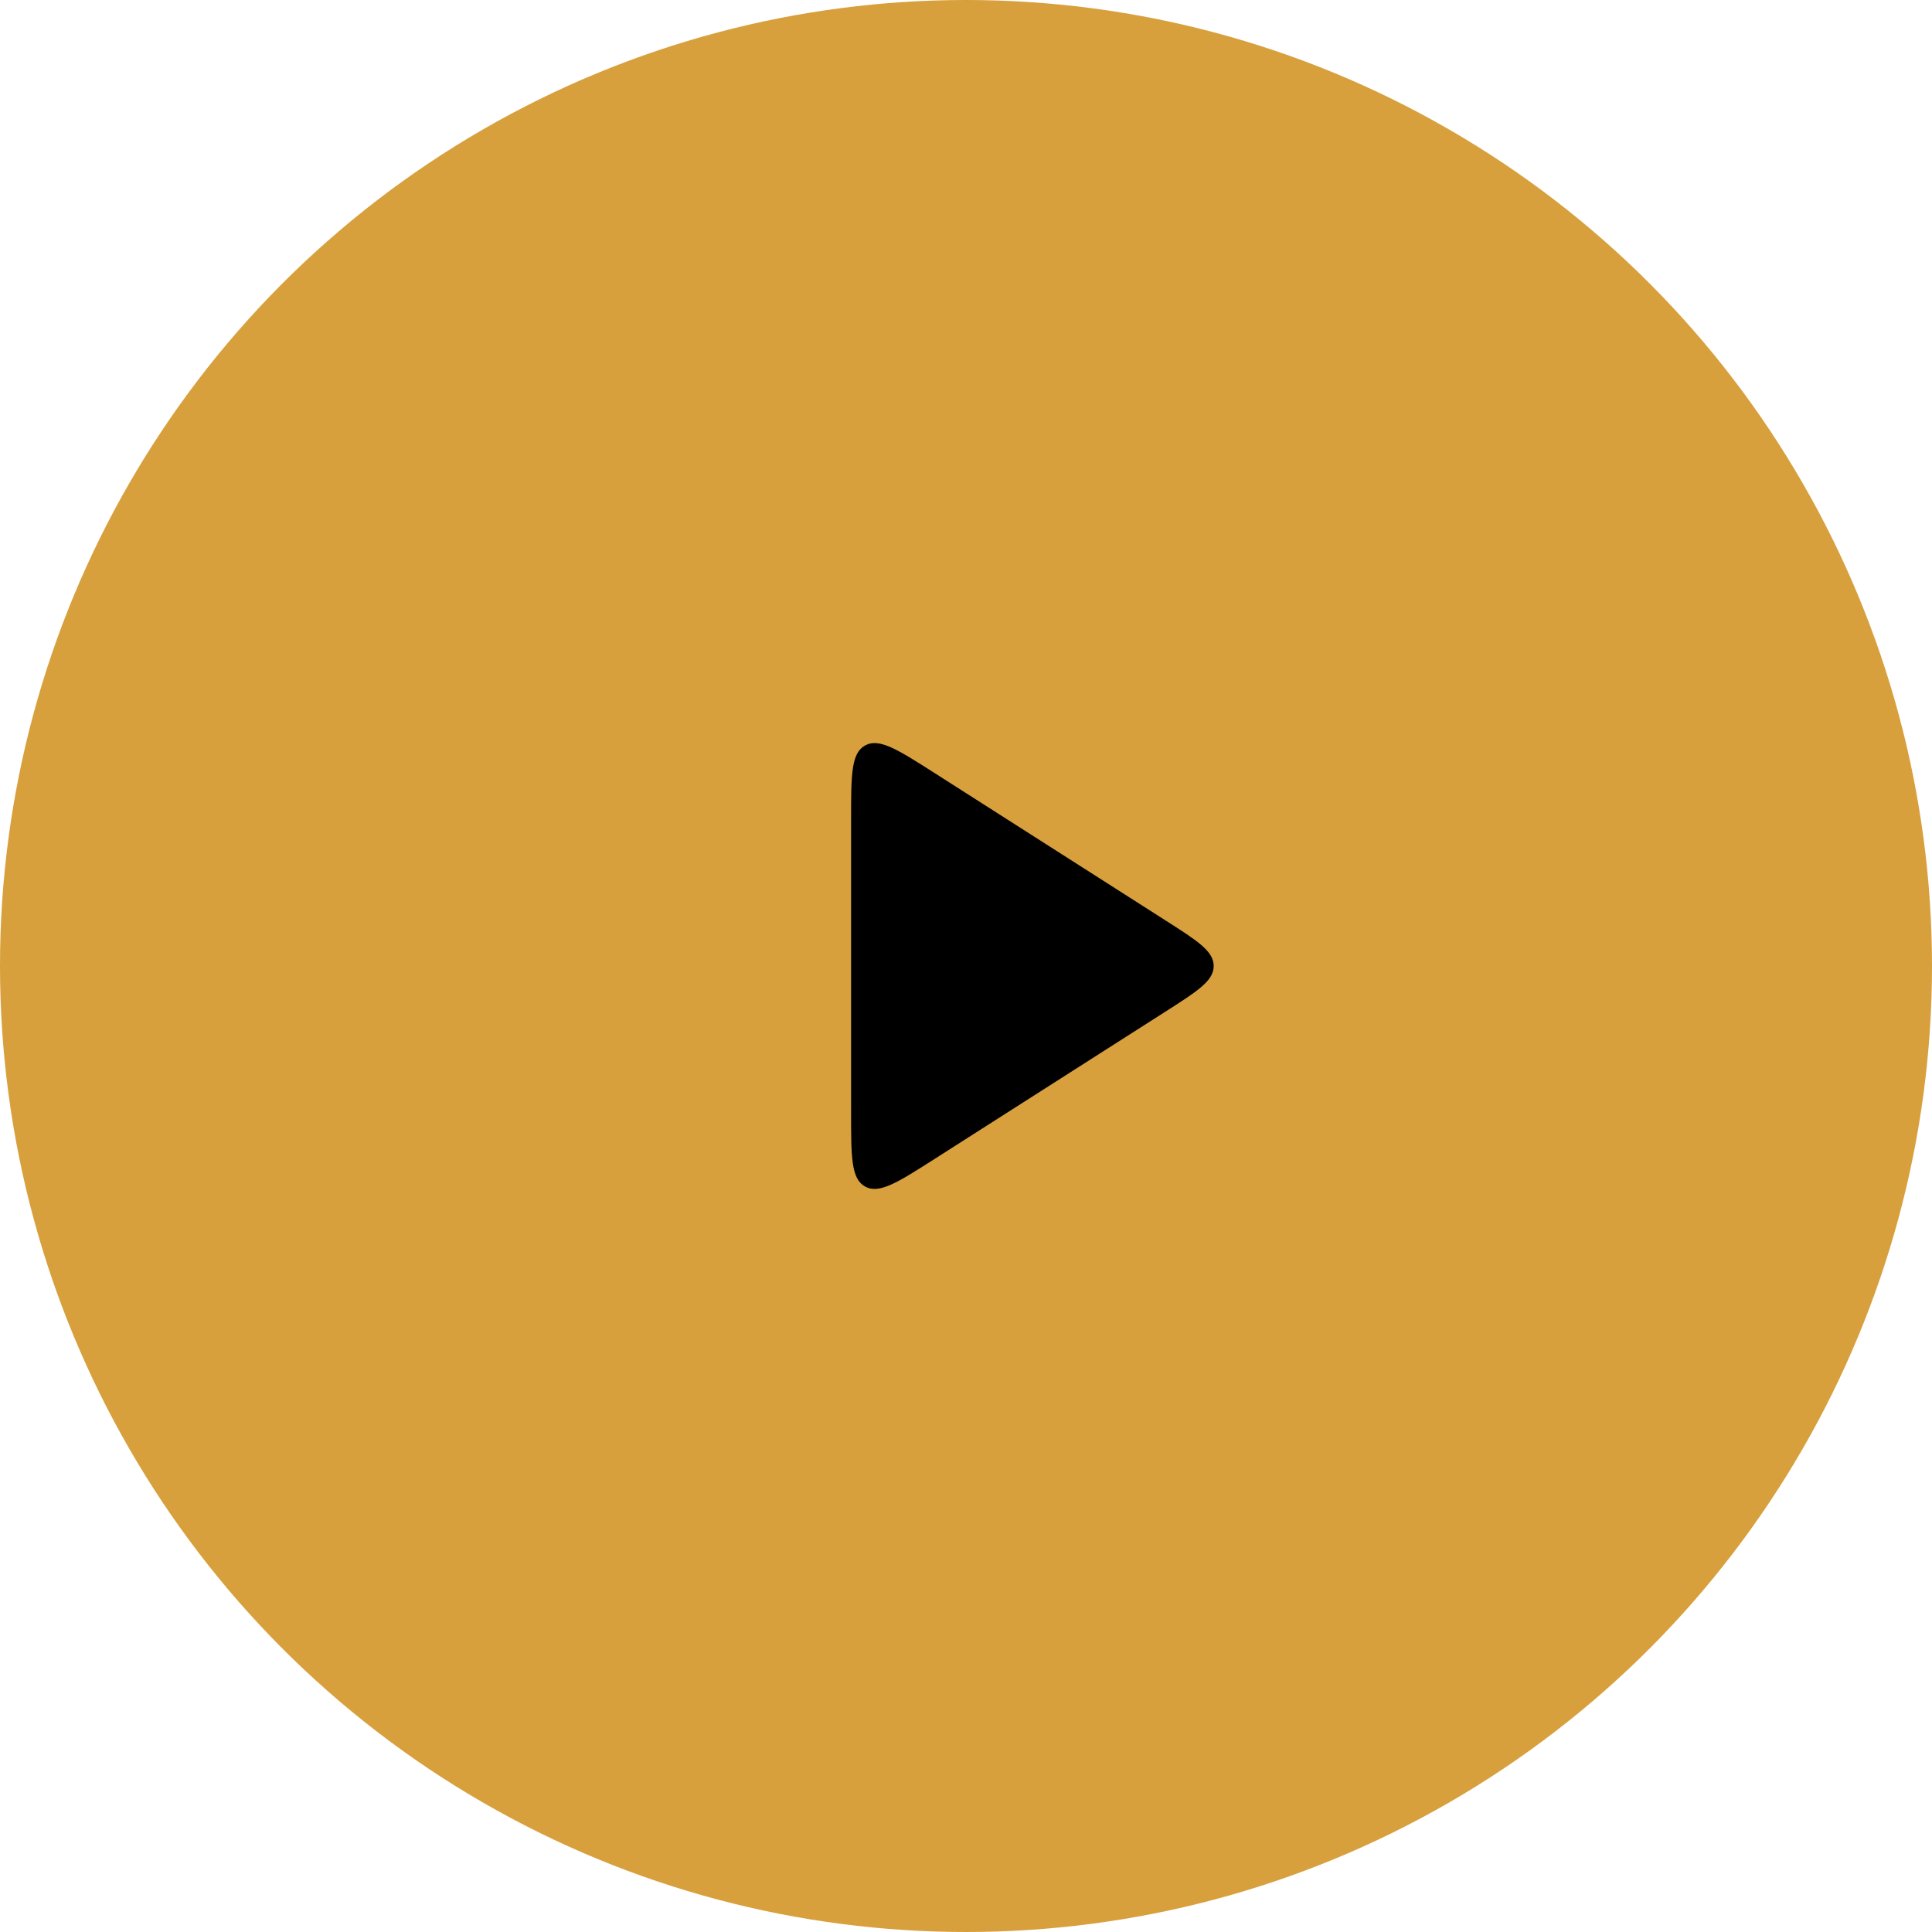
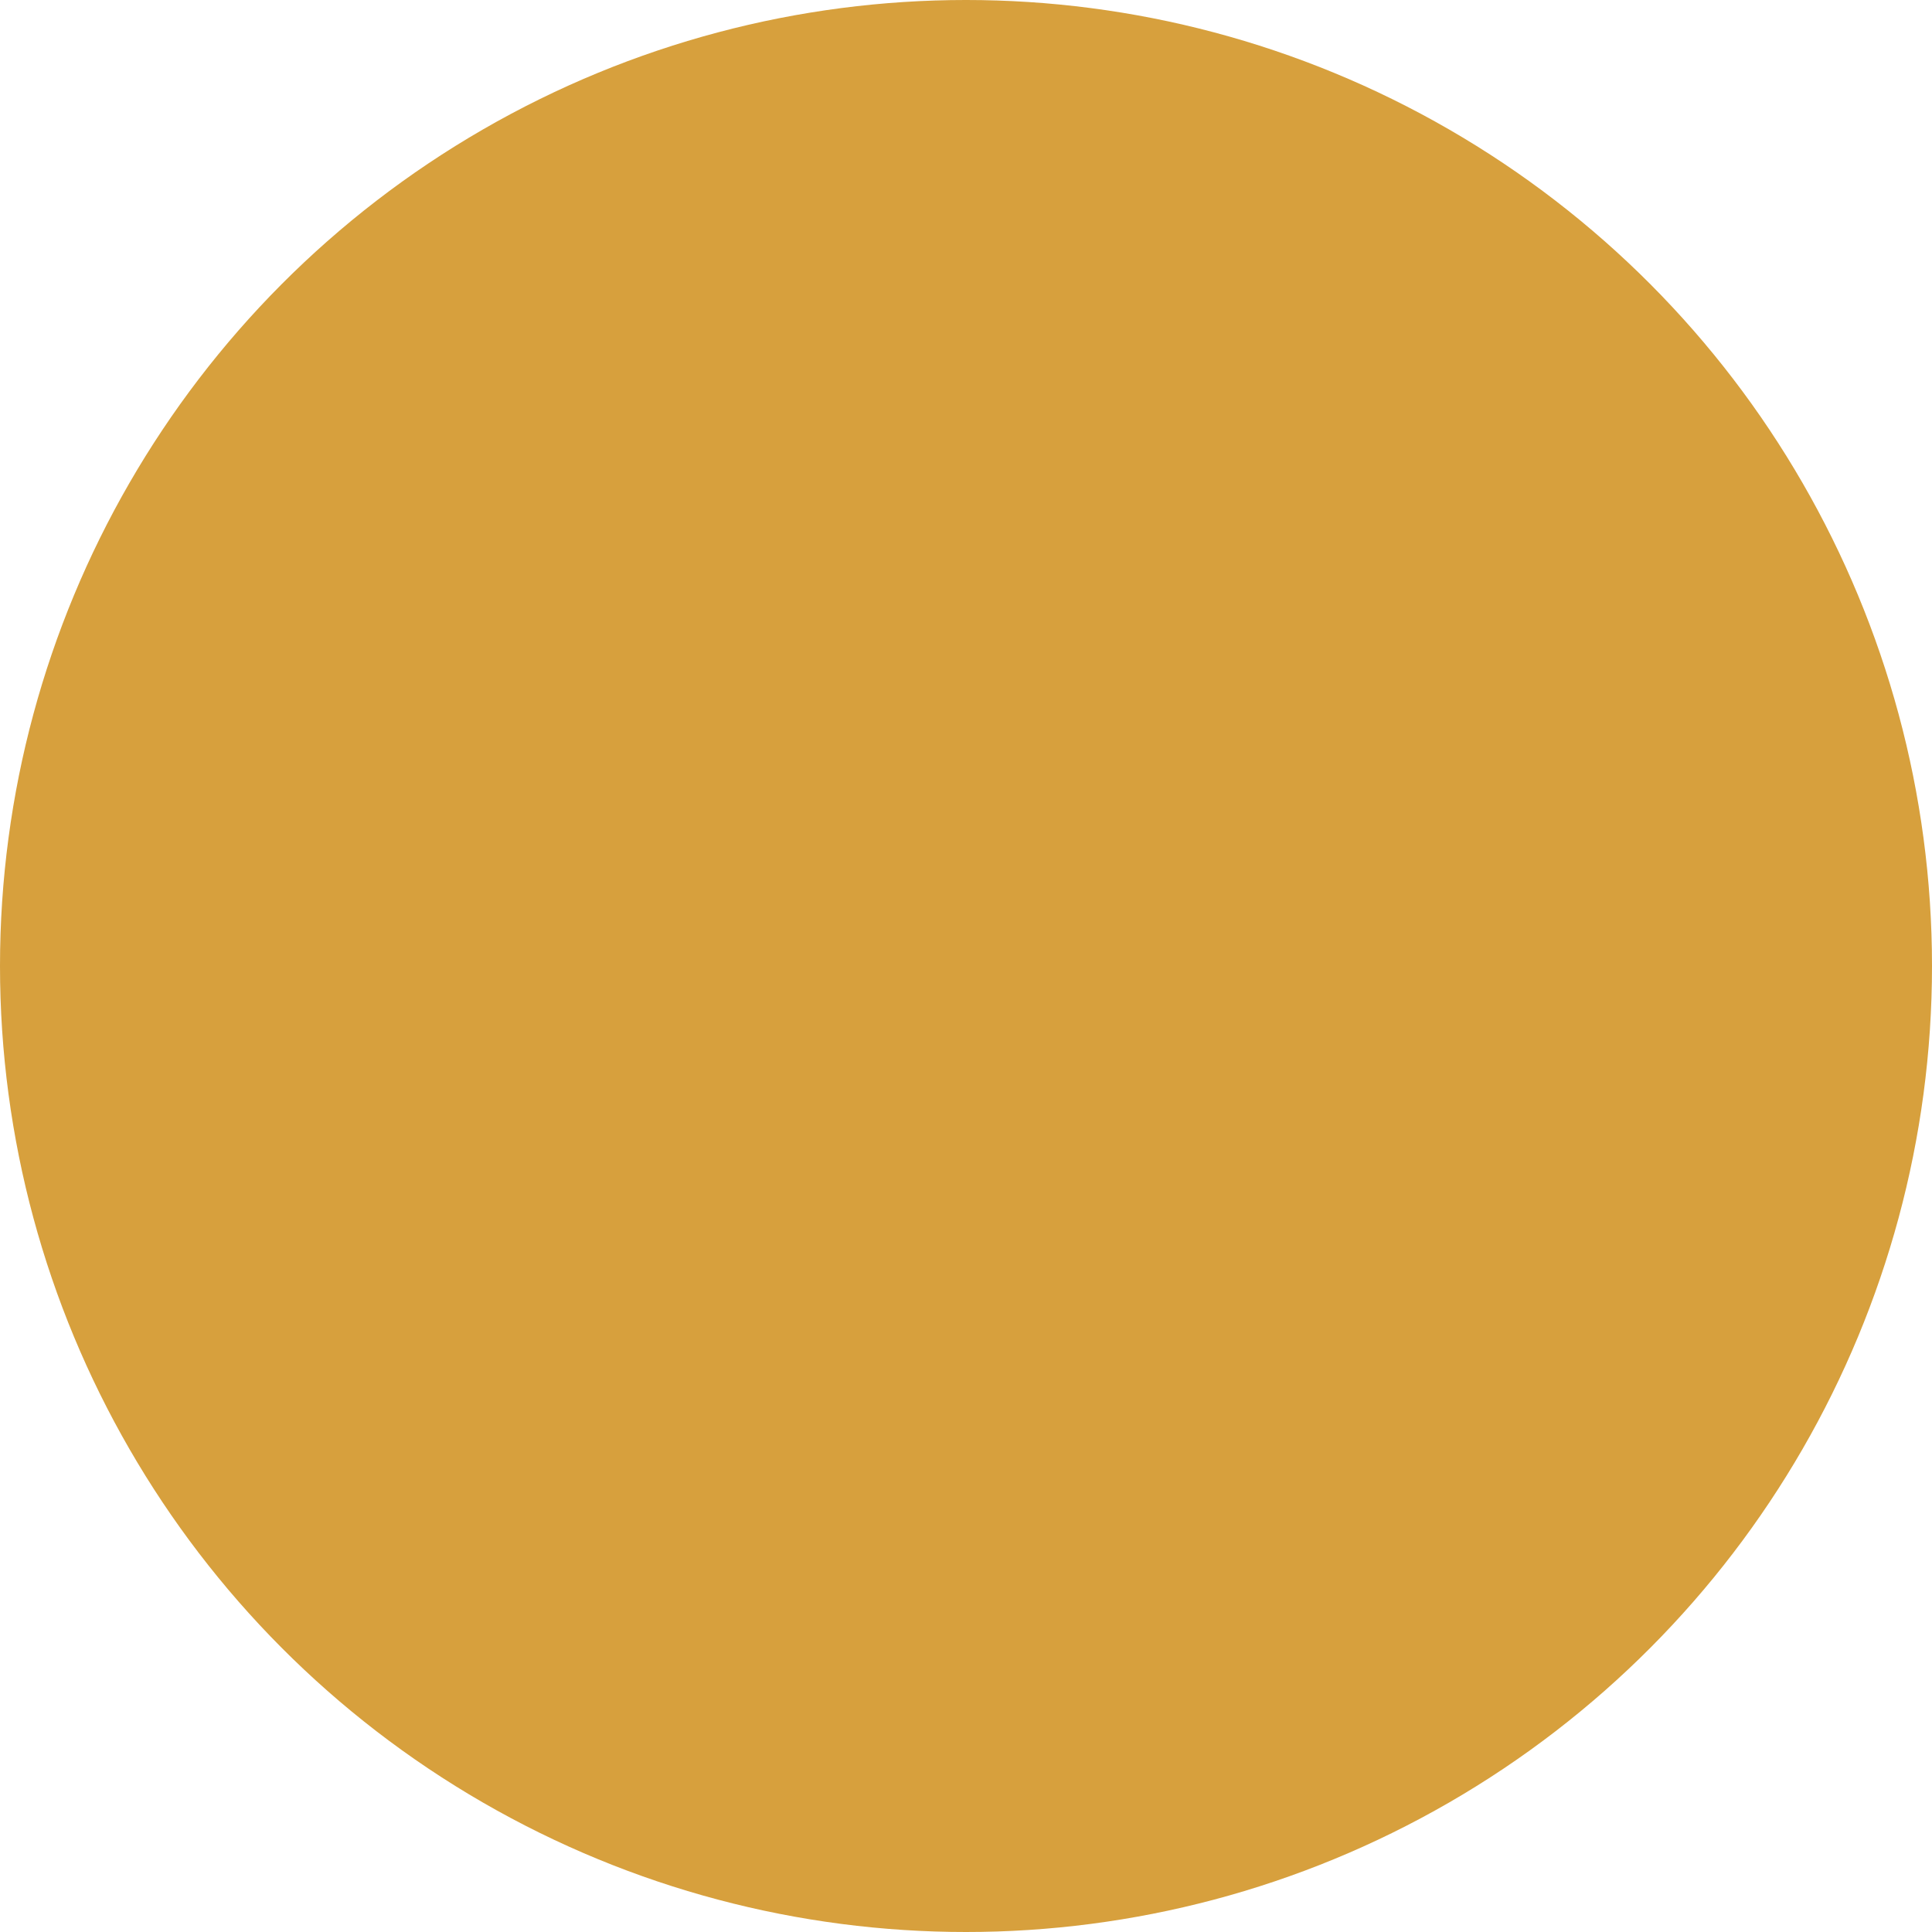
<svg xmlns="http://www.w3.org/2000/svg" width="78" height="78" viewBox="0 0 78 78" fill="none">
  <circle cx="39" cy="39" r="39" fill="#D7A03D" />
-   <path d="M47.051 40.843C48.35 40.014 49 39.599 49 39C49 38.401 48.35 37.986 47.051 37.157L37.724 31.205C36.239 30.258 35.497 29.784 34.929 30.095C34.361 30.406 34.361 31.287 34.361 33.048V44.952C34.361 46.713 34.361 47.594 34.929 47.905C35.497 48.216 36.239 47.742 37.724 46.795L47.051 40.843Z" fill="black" />
</svg>